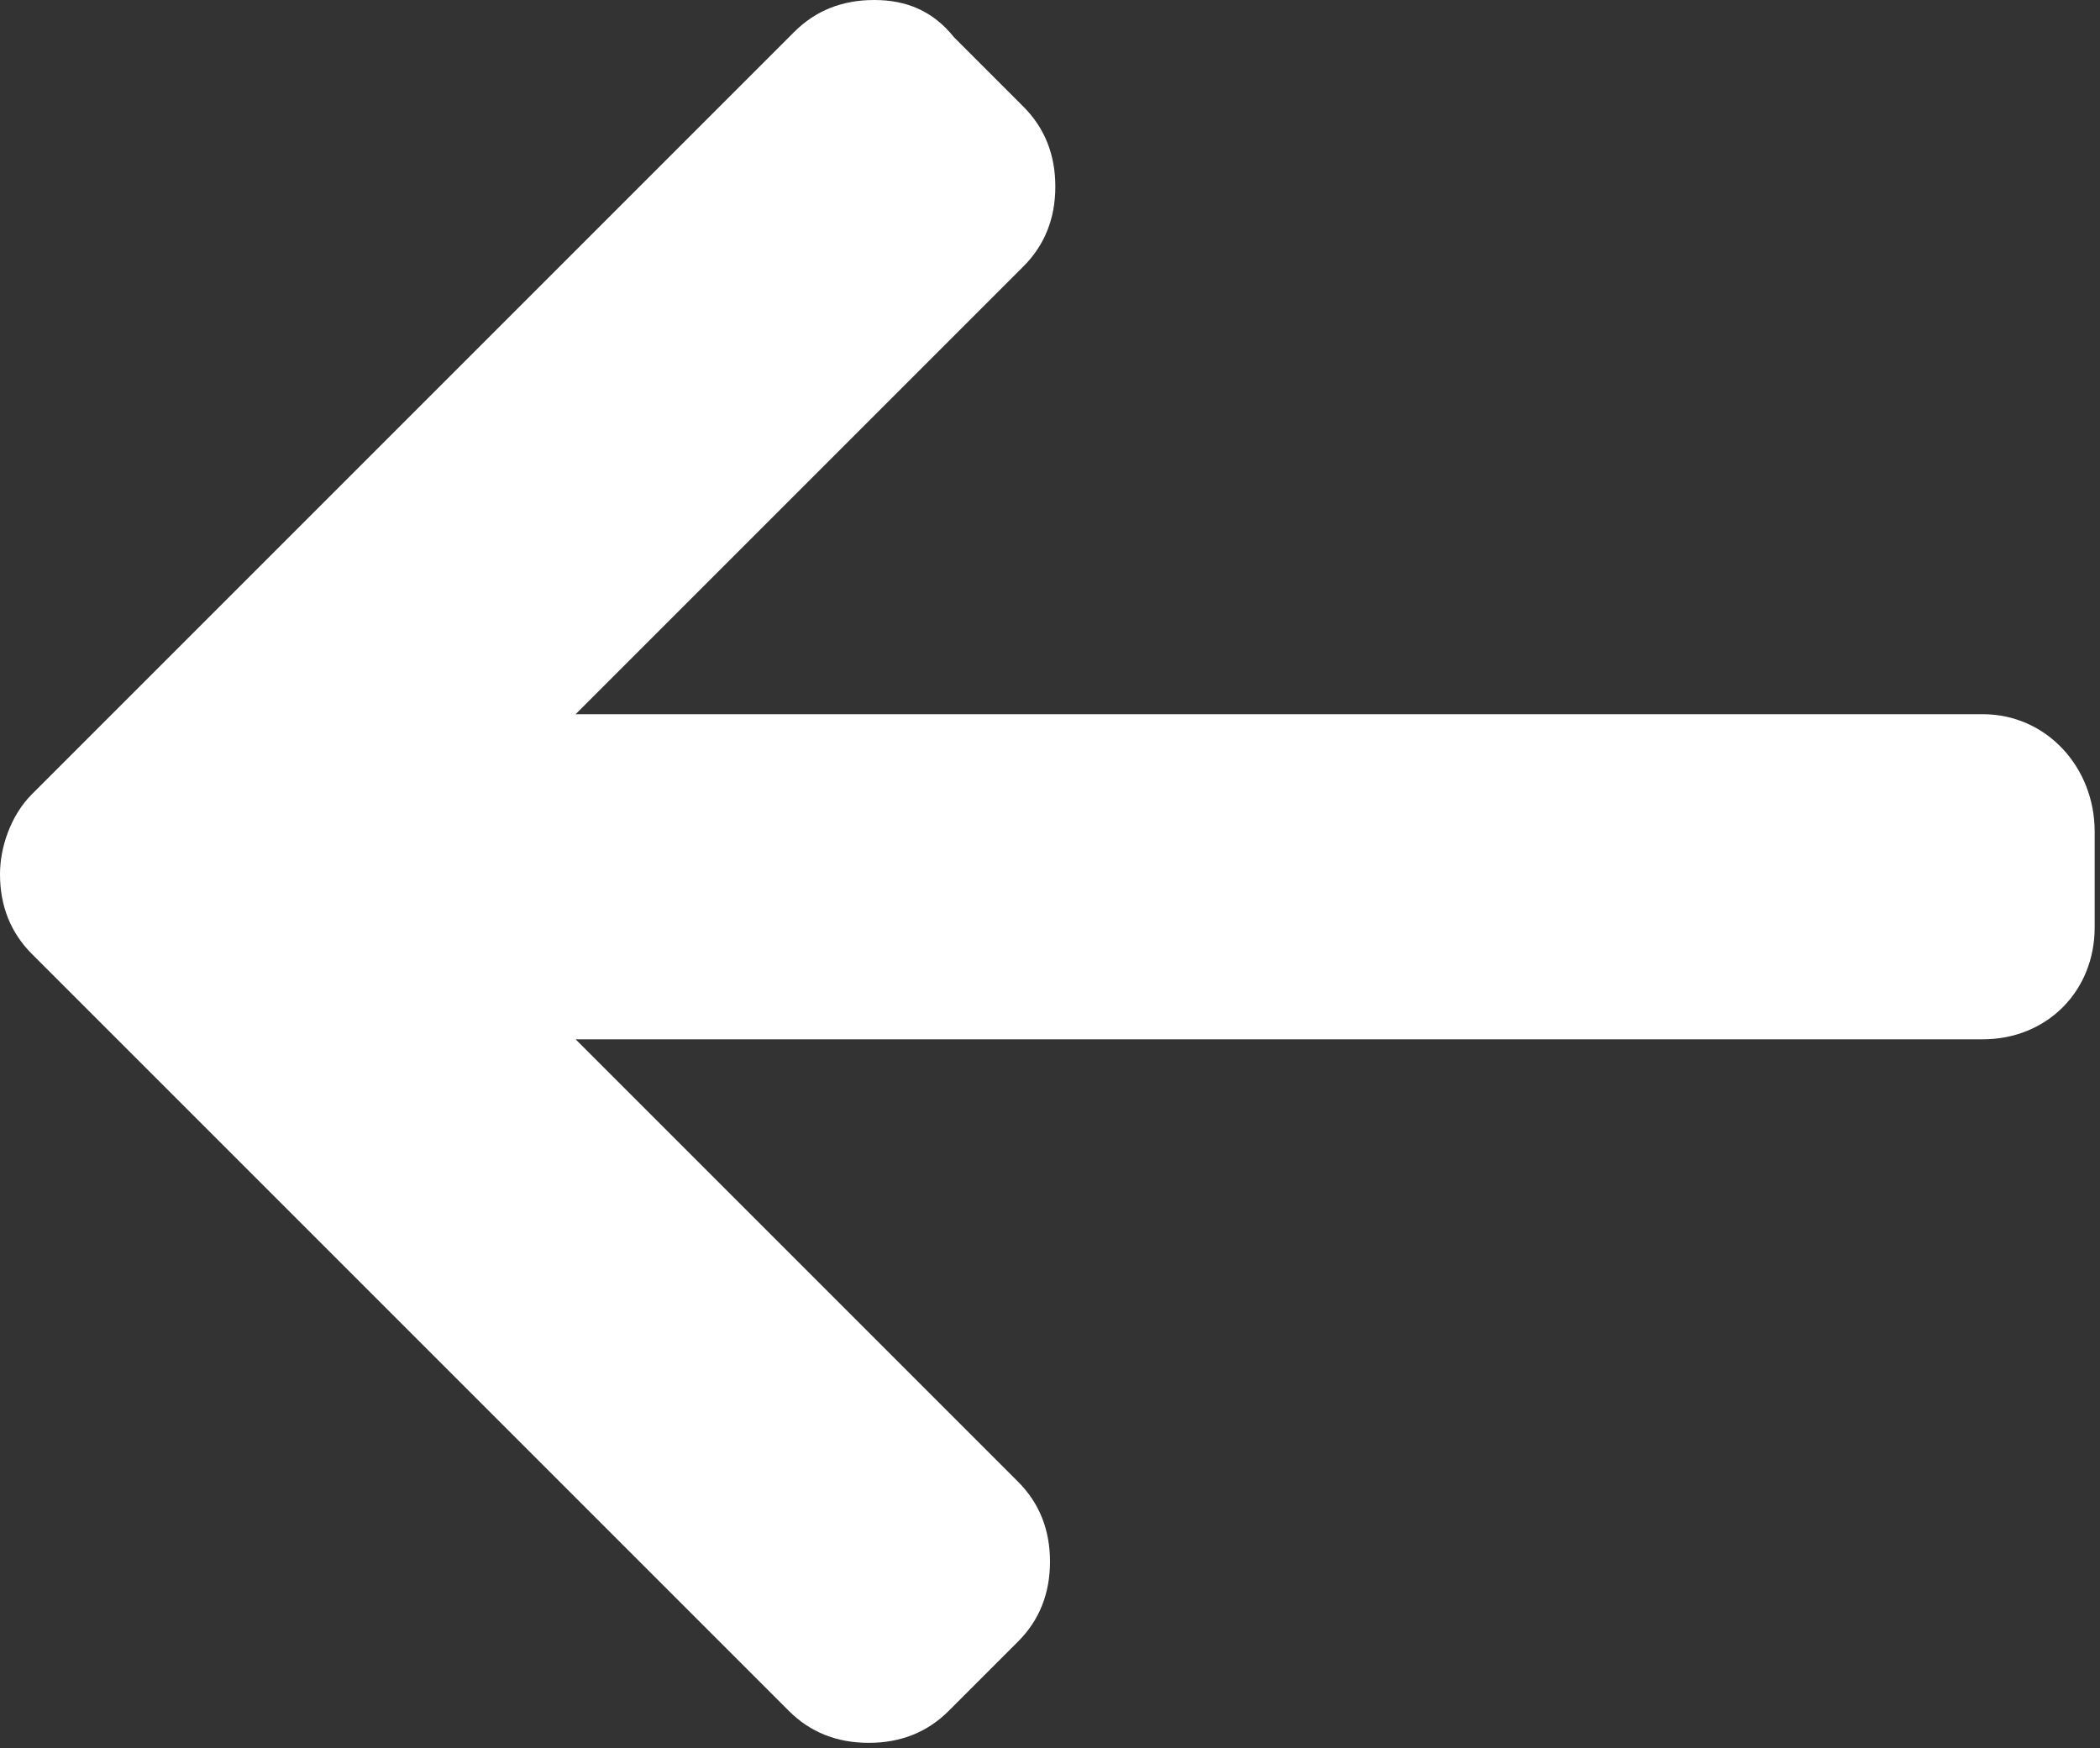
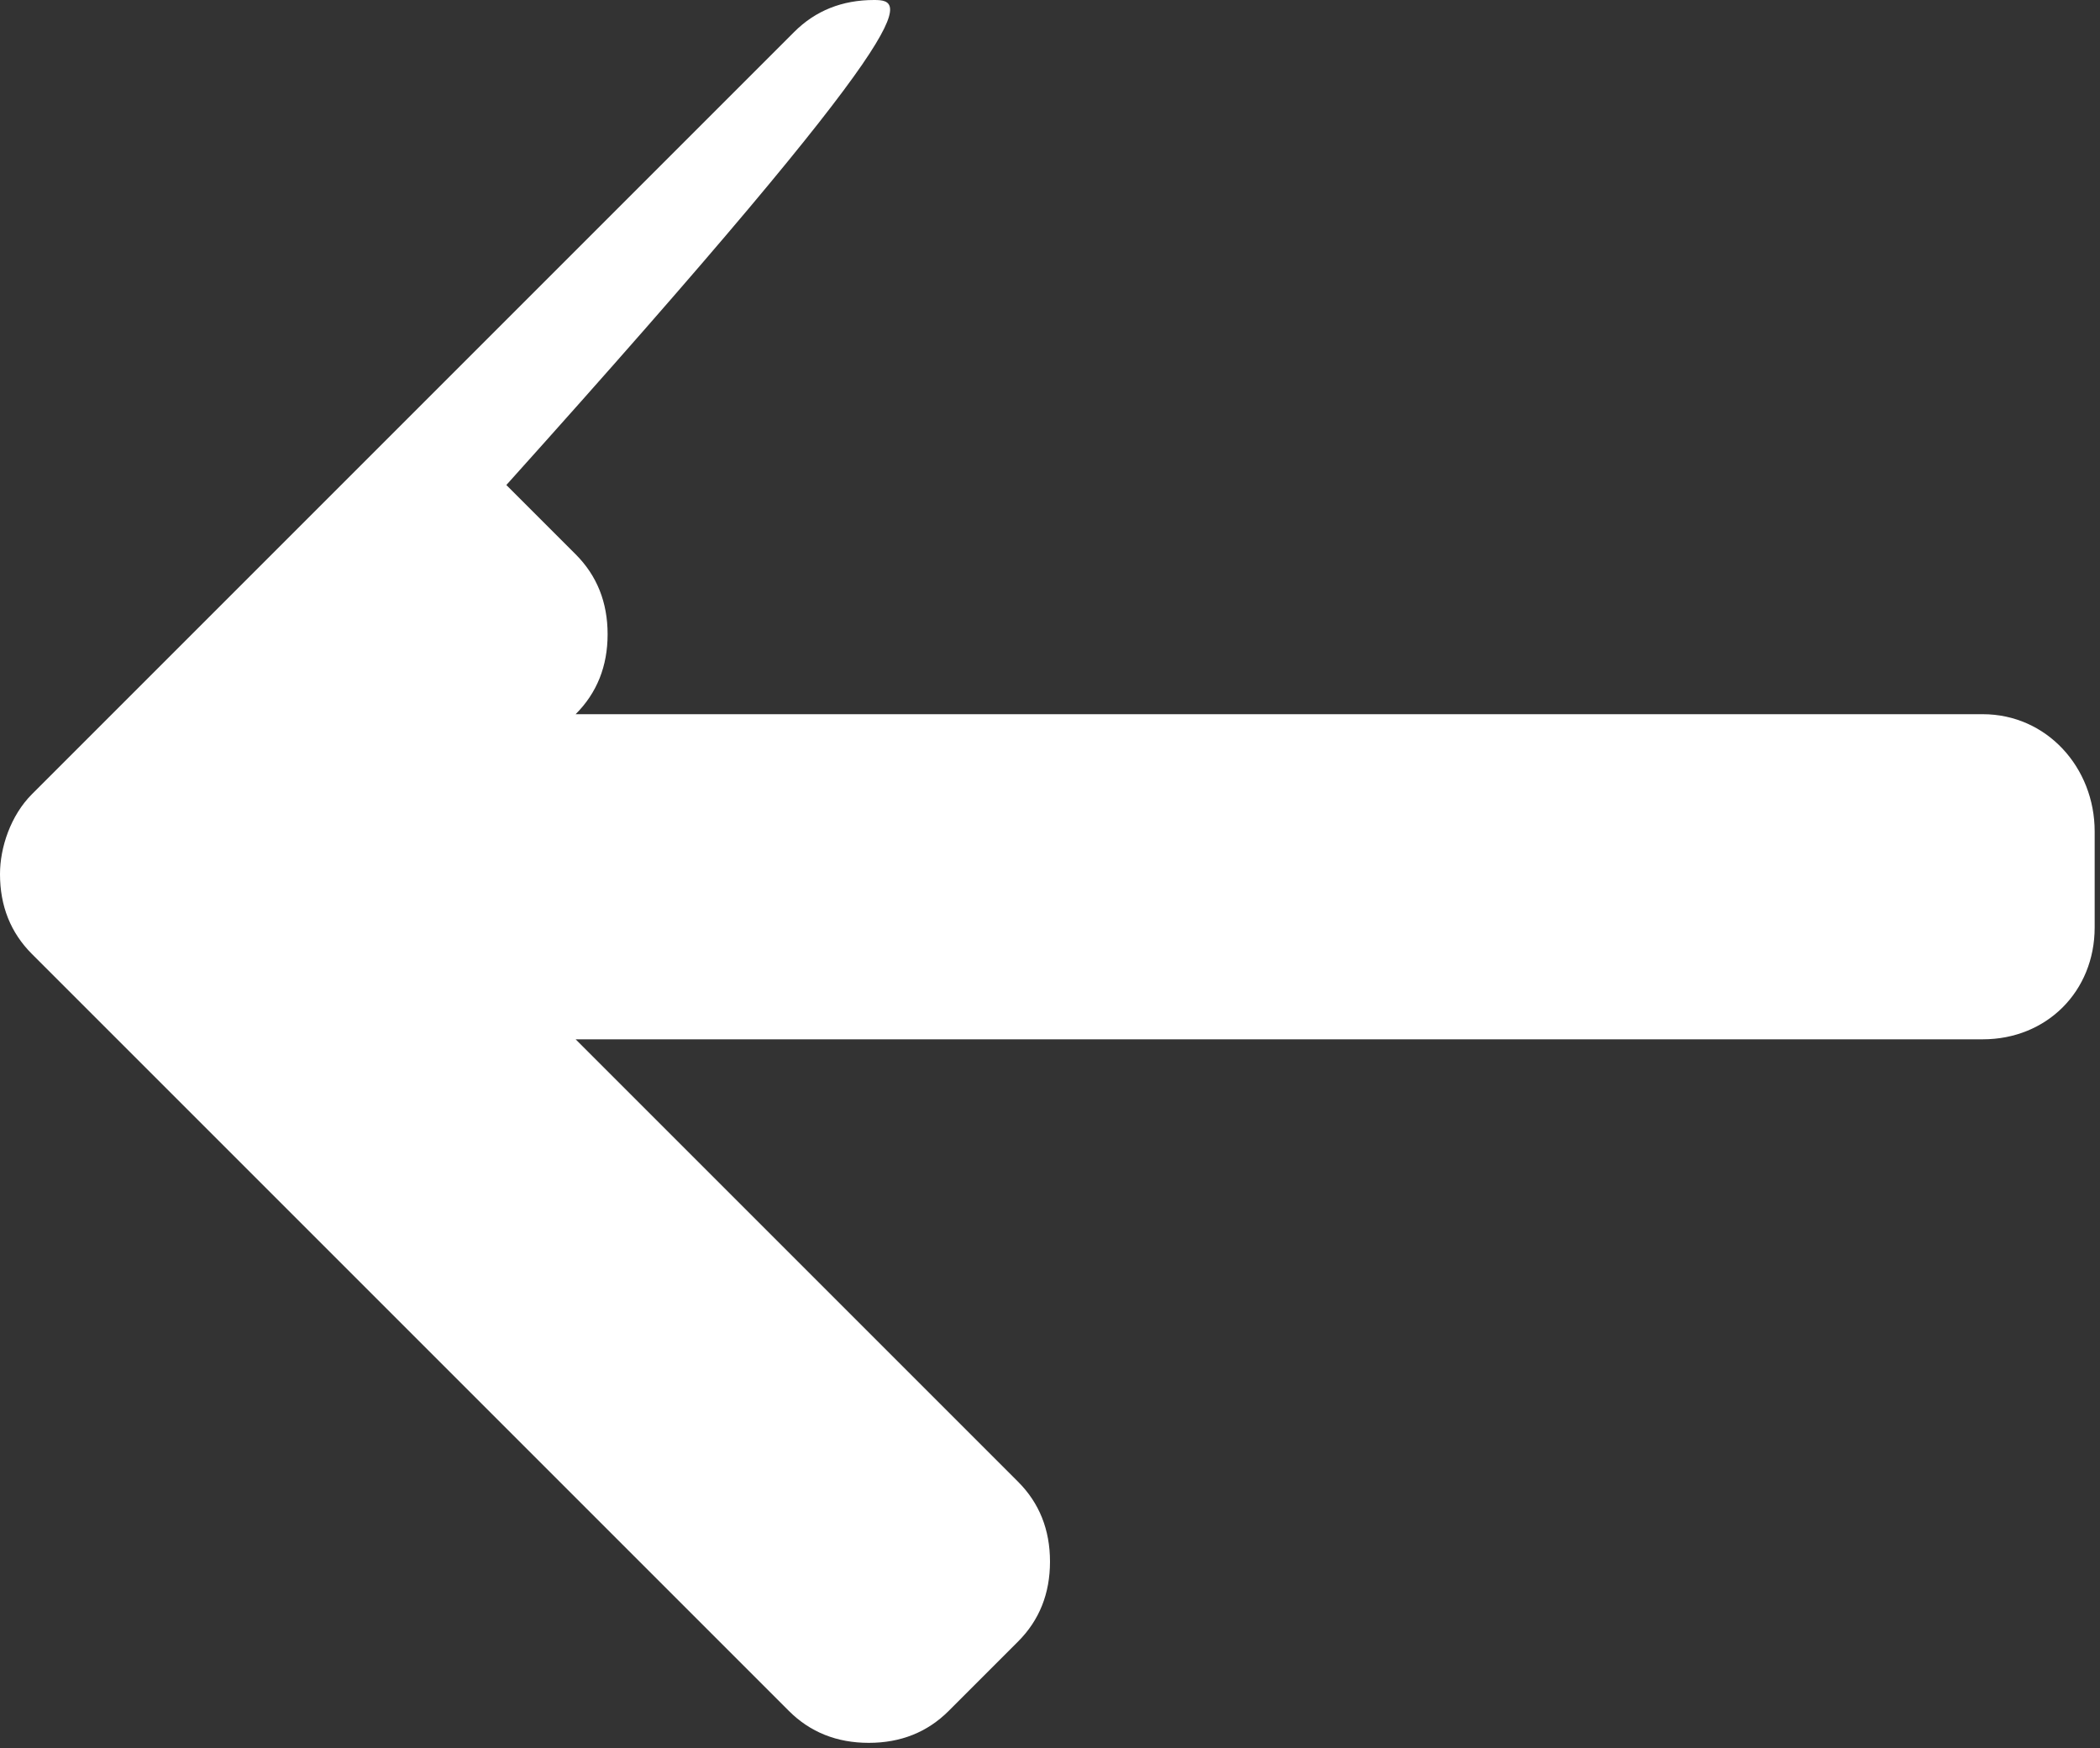
<svg xmlns="http://www.w3.org/2000/svg" version="1.1" id="Calque_1" x="0px" y="0px" viewBox="0 0 39.4 32.8" style="enable-background:new 0 0 39.4 32.8;" xml:space="preserve">
  <rect x="0" y="0" width="39.4" height="32.8" fill="#333333" stroke="none" />
  <style type="text/css">
	.st0{fill:#FFFFFF;}
</style>
  <g>
    <g>
-       <path class="st0" d="M0.6,17.9l14.2,14.2c0.4,0.4,0.9,0.6,1.5,0.6c0.6,0,1.1-0.2,1.5-0.6l1.3-1.3c0.4-0.4,0.6-0.9,0.6-1.5    c0-0.6-0.2-1.1-0.6-1.5l-8.3-8.3h26.4c1.2,0,2.1-0.9,2.1-2.1v-1.8c0-1.2-0.9-2.2-2.1-2.2H10.8l8.4-8.4c0.4-0.4,0.6-0.9,0.6-1.5    c0-0.6-0.2-1.1-0.6-1.5l-1.3-1.3C17.5,0.2,17,0,16.4,0c-0.6,0-1.1,0.2-1.5,0.6L0.6,14.9c-0.4,0.4-0.6,1-0.6,1.5    C0,17,0.2,17.5,0.6,17.9z" />
+       <path class="st0" d="M0.6,17.9l14.2,14.2c0.4,0.4,0.9,0.6,1.5,0.6c0.6,0,1.1-0.2,1.5-0.6l1.3-1.3c0.4-0.4,0.6-0.9,0.6-1.5    c0-0.6-0.2-1.1-0.6-1.5l-8.3-8.3h26.4c1.2,0,2.1-0.9,2.1-2.1v-1.8c0-1.2-0.9-2.2-2.1-2.2H10.8c0.4-0.4,0.6-0.9,0.6-1.5    c0-0.6-0.2-1.1-0.6-1.5l-1.3-1.3C17.5,0.2,17,0,16.4,0c-0.6,0-1.1,0.2-1.5,0.6L0.6,14.9c-0.4,0.4-0.6,1-0.6,1.5    C0,17,0.2,17.5,0.6,17.9z" />
    </g>
  </g>
</svg>